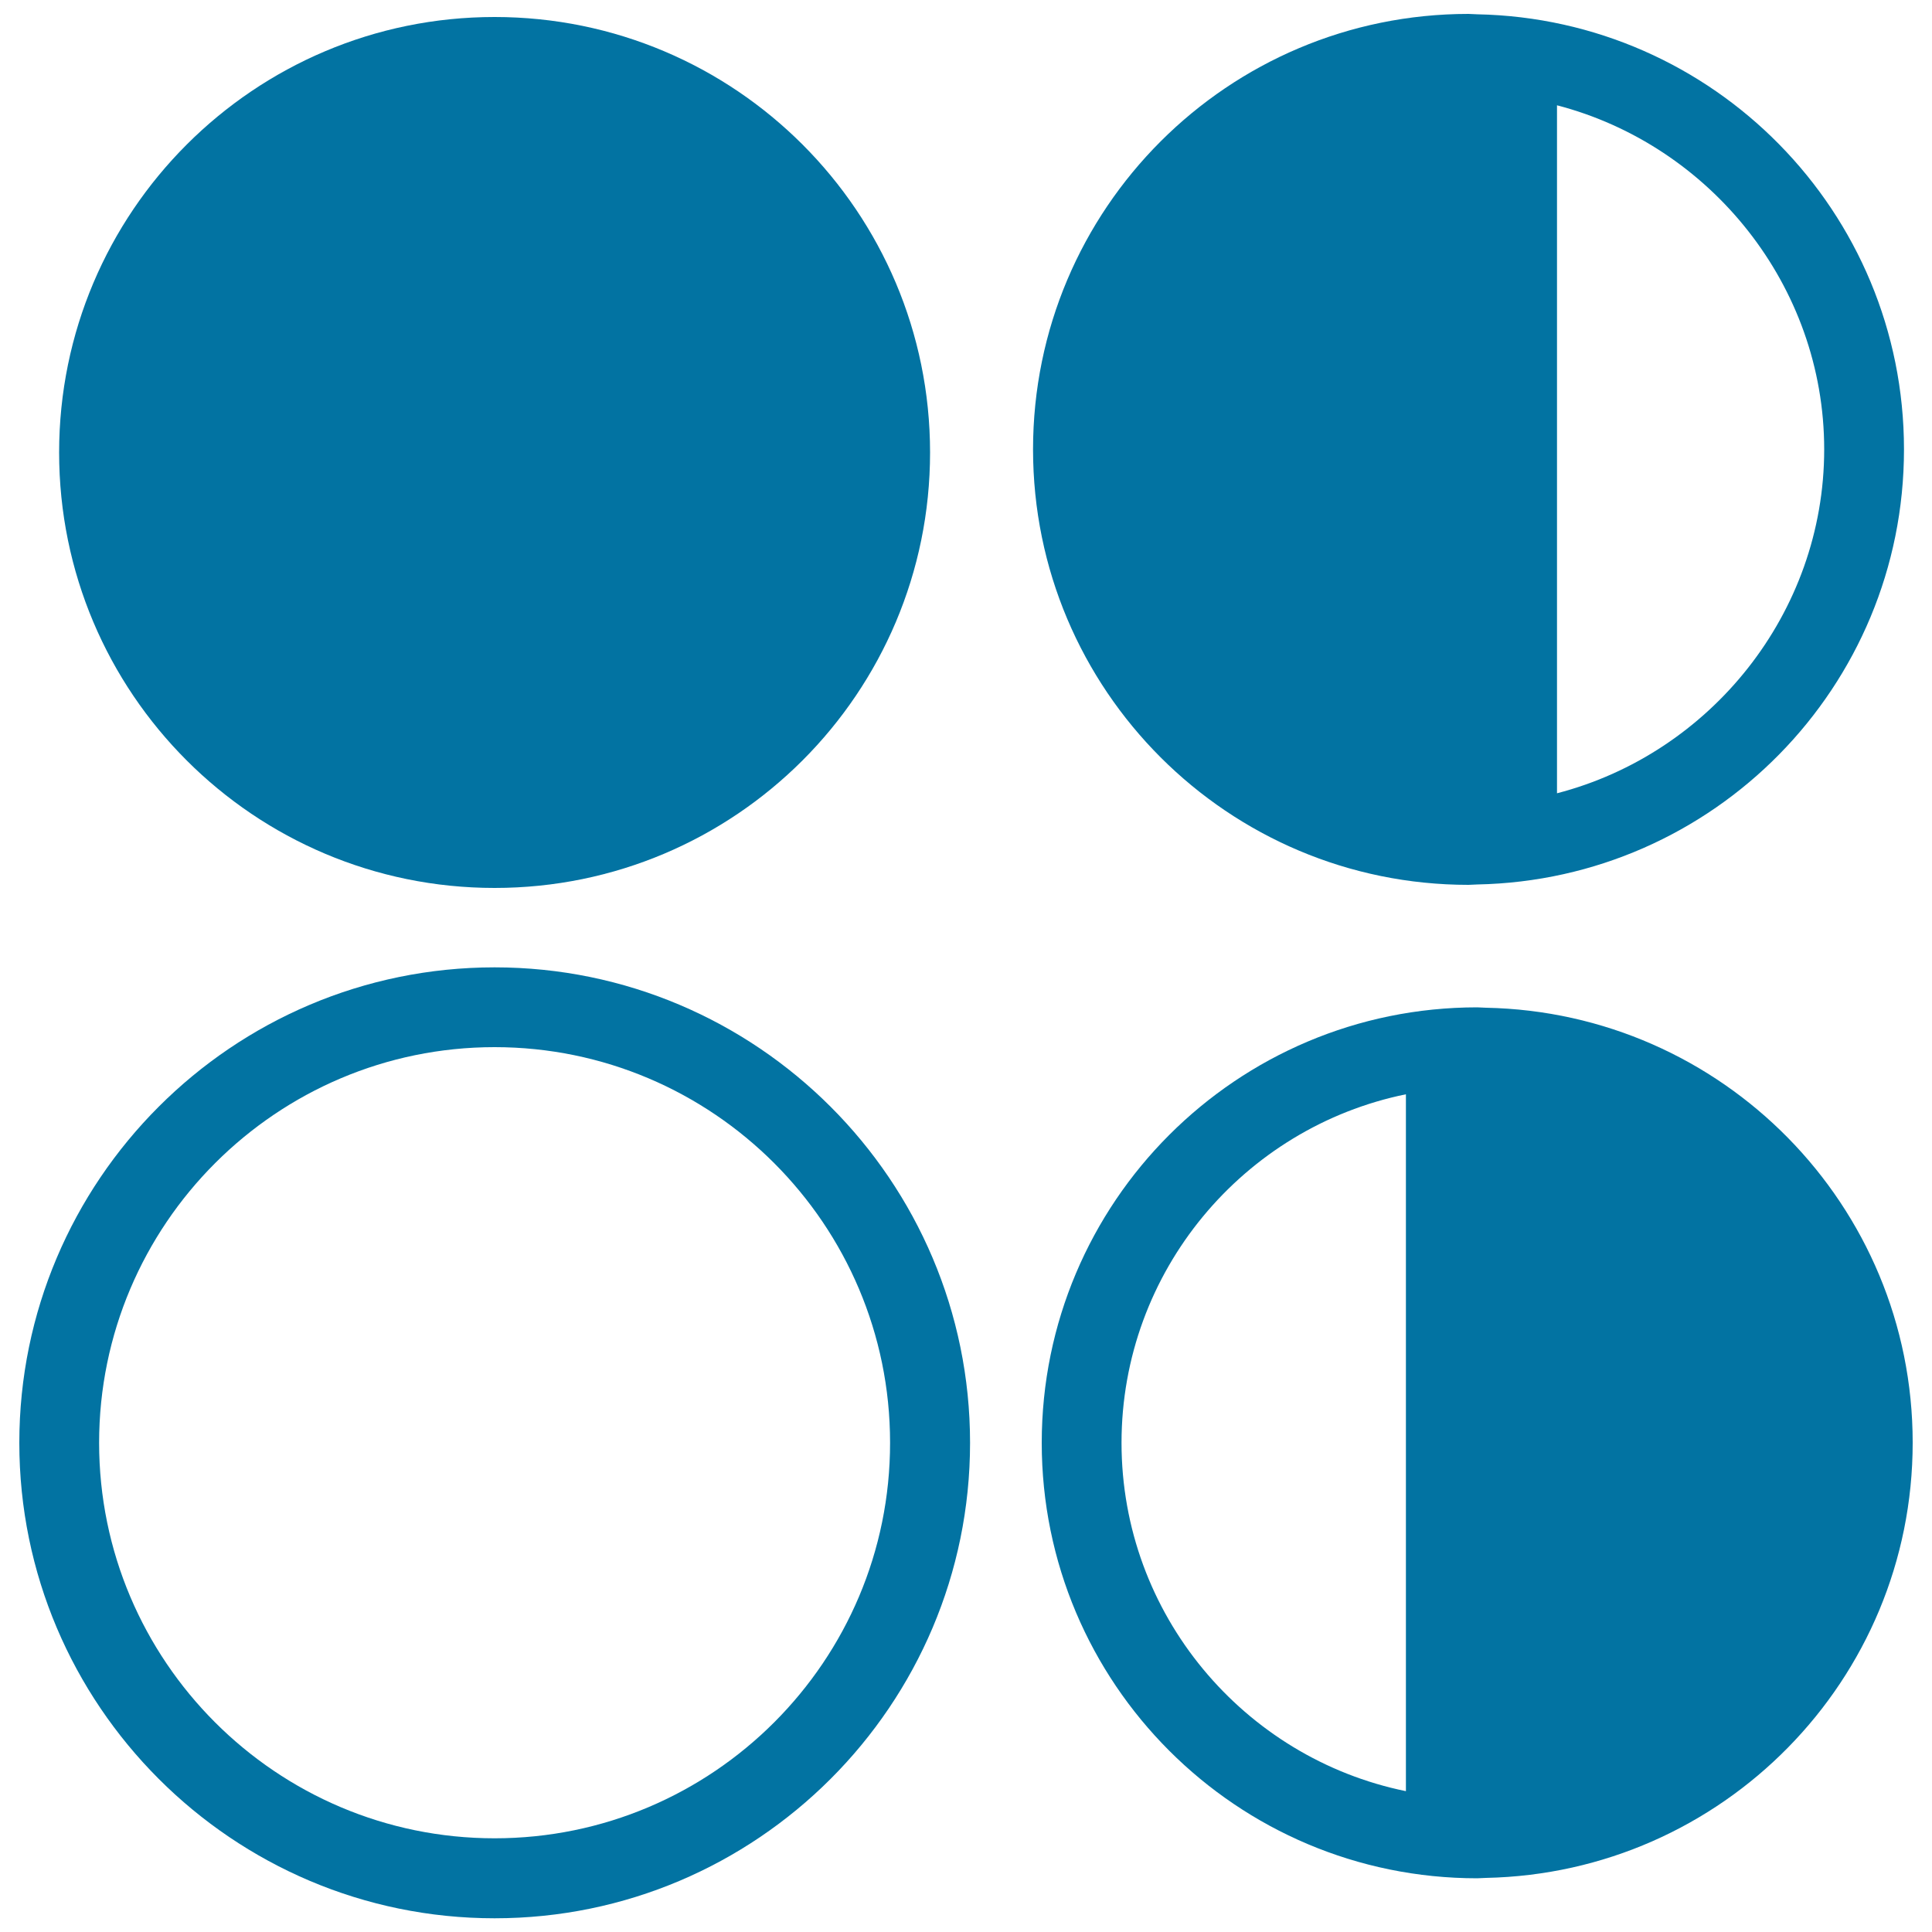
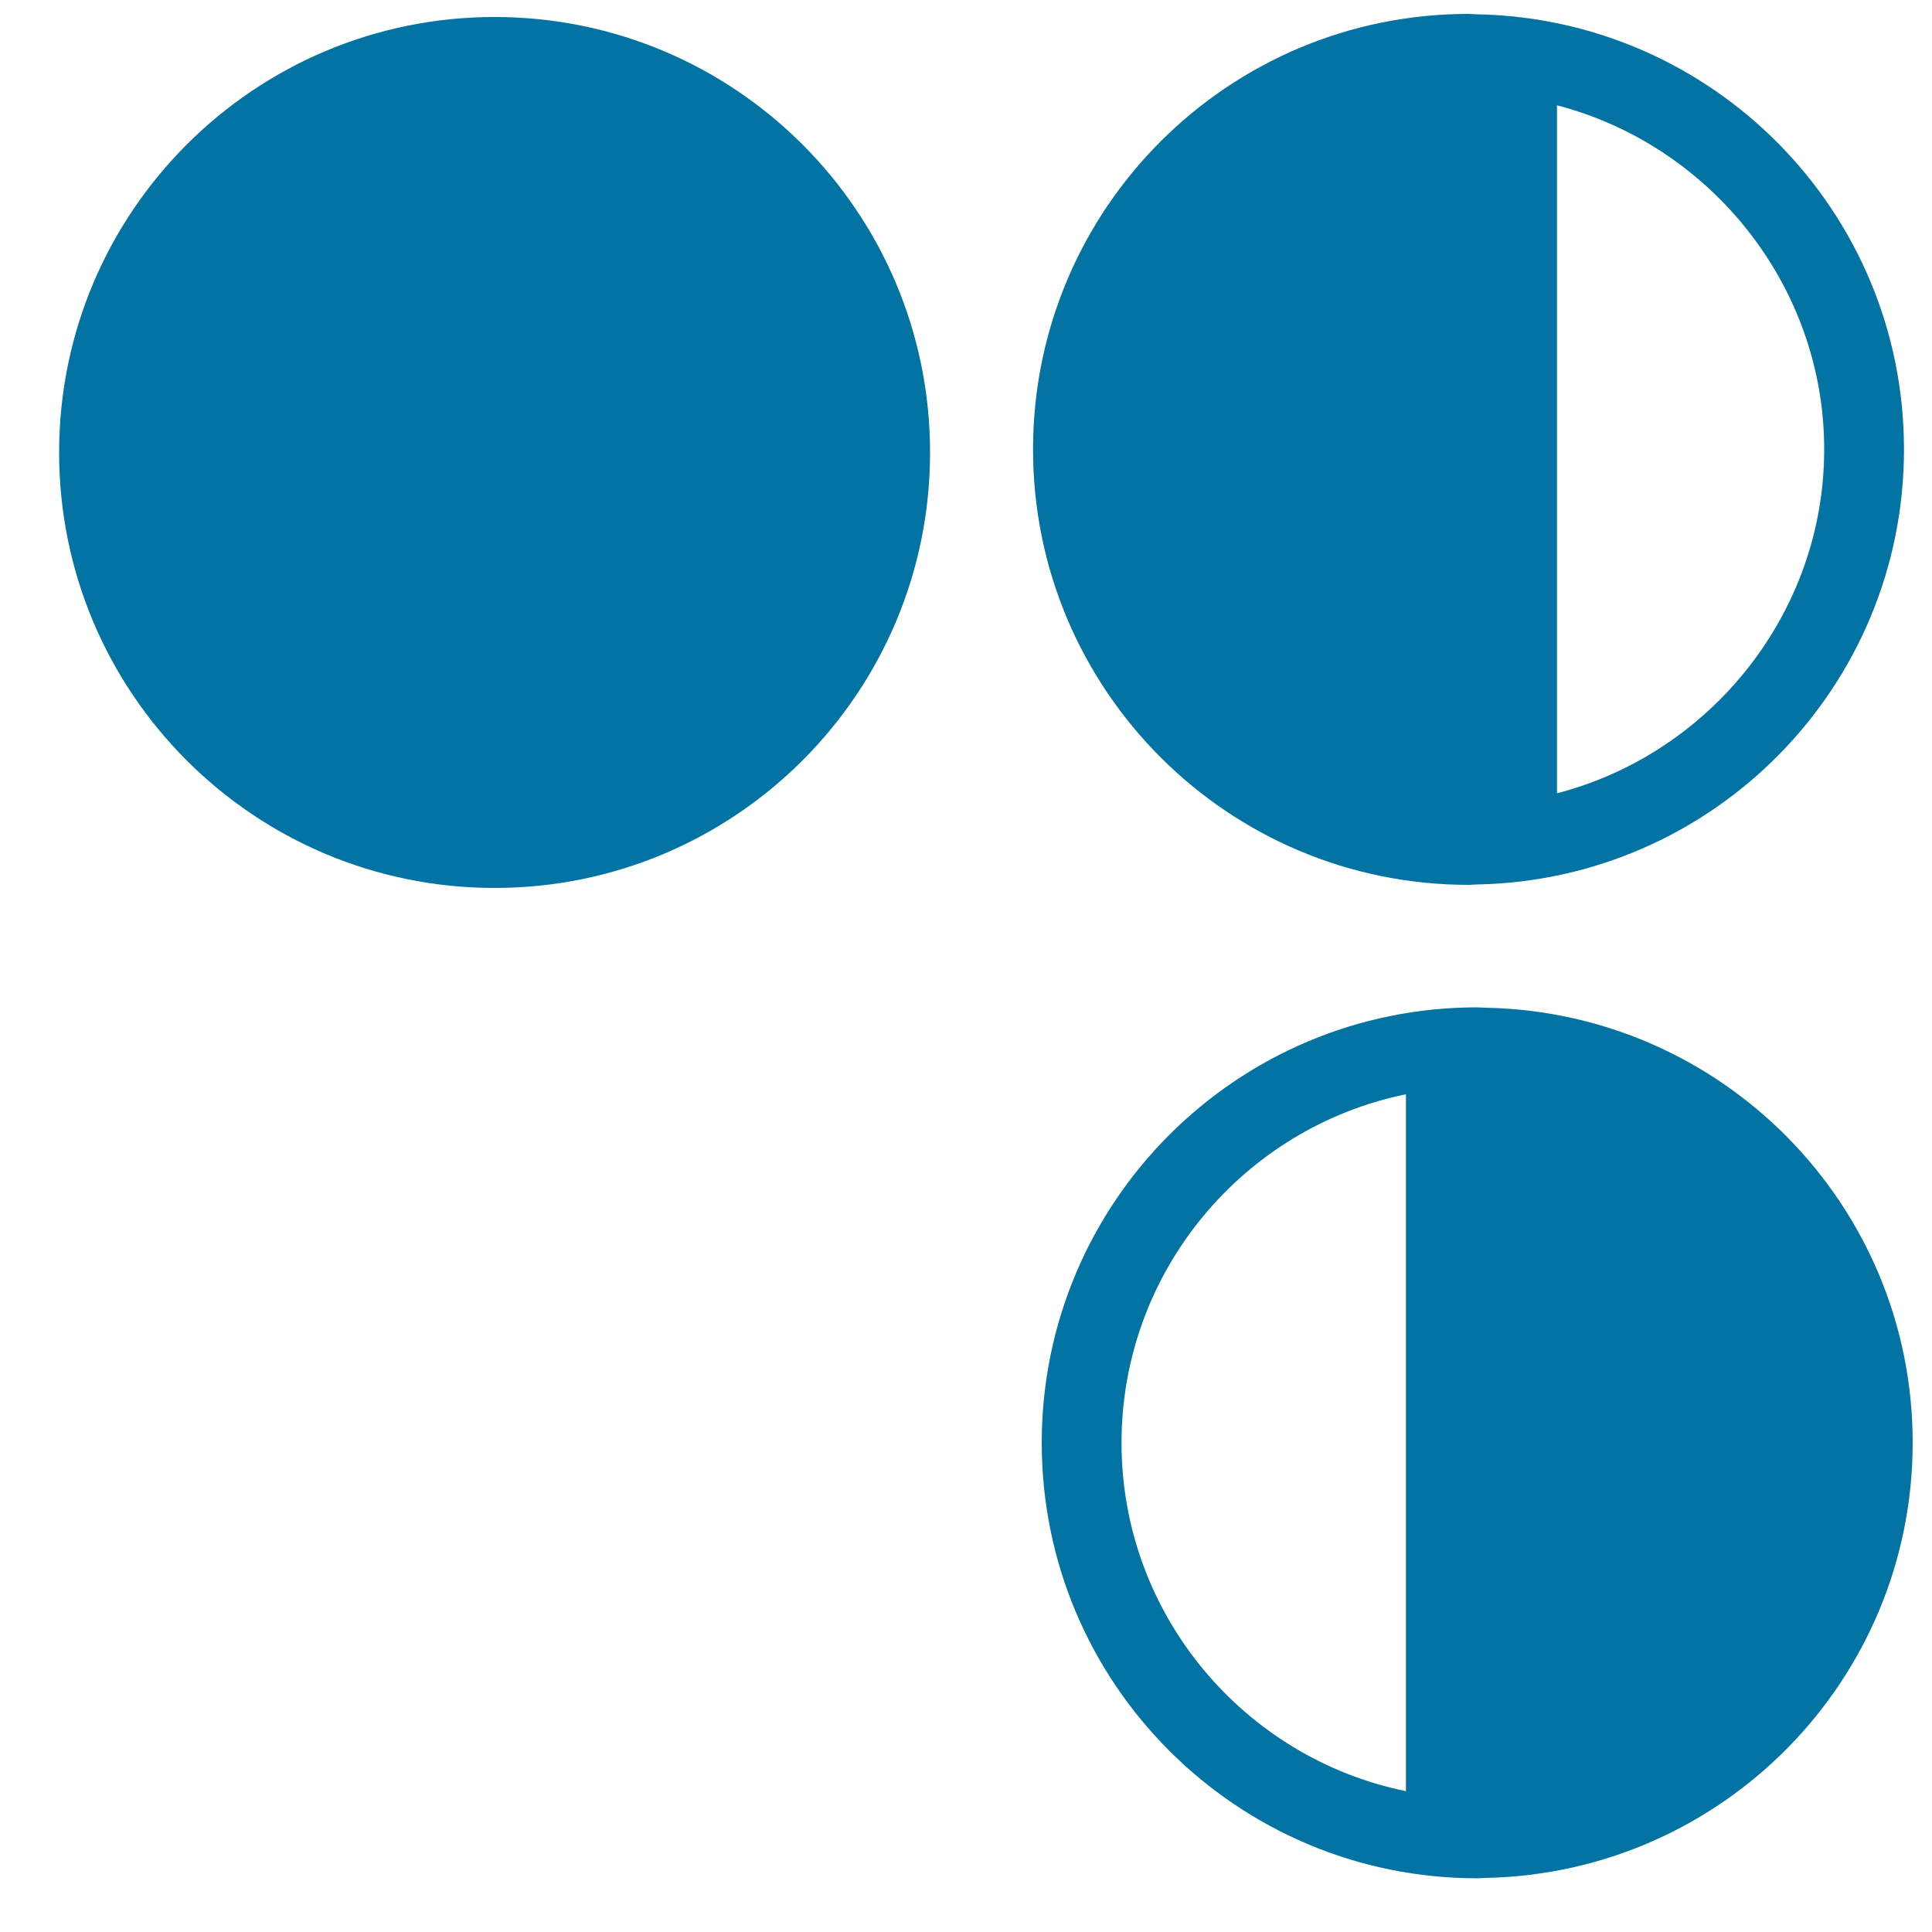
<svg xmlns="http://www.w3.org/2000/svg" viewBox="0 0 1000 1000" style="fill:#0273a2">
  <title>Moons SVG icon</title>
  <g>
    <g>
      <path d="M256,8.8c124.5,0,225.4,100.9,225.4,225.4c0,124.5-100.9,225.4-225.4,225.4c-124.5,0-225.4-100.9-225.4-225.4C30.6,109.7,131.6,8.8,256,8.8z" />
      <path d="M769.1,521.6c-1.5,0-3-0.2-4.5-0.2c-124.5,0-225.4,100.9-225.4,225.4c0,124.5,100.9,225.4,225.4,225.4c1.5,0,3-0.2,4.5-0.2C891.5,969.5,990,869.7,990,746.7C990,623.8,891.5,524,769.1,521.6z M727.7,927.1c-83.9-17.1-147.2-91.5-147.2-180.3c0-88.9,63.3-163.3,147.2-180.4V927.1z" />
      <path d="M760.1,458c1.5,0,3-0.2,4.5-0.2c122.4-2.4,220.9-102.2,220.9-225.2c0-123-98.5-222.8-220.9-225.2c-1.5,0-3-0.2-4.5-0.2c-124.5,0-225.4,100.9-225.4,225.4C534.7,357.1,635.6,458,760.1,458z M805.9,54.5c79.2,20.6,138.3,93.2,138.3,178.1c0,84.9-59.1,157.5-138.3,178V54.5z" />
-       <path d="M256,500.7c-135.7,0-246,110.4-246,246.1c0,135.7,110.4,246.1,246,246.1c135.7,0,246.1-110.4,246.1-246.1C502.1,611.1,391.7,500.7,256,500.7z M256,951.5c-112.9,0-204.7-91.8-204.7-204.7C51.3,633.8,143.2,542,256,542c112.9,0,204.7,91.8,204.7,204.7C460.8,859.6,369,951.5,256,951.5z" />
    </g>
  </g>
</svg>